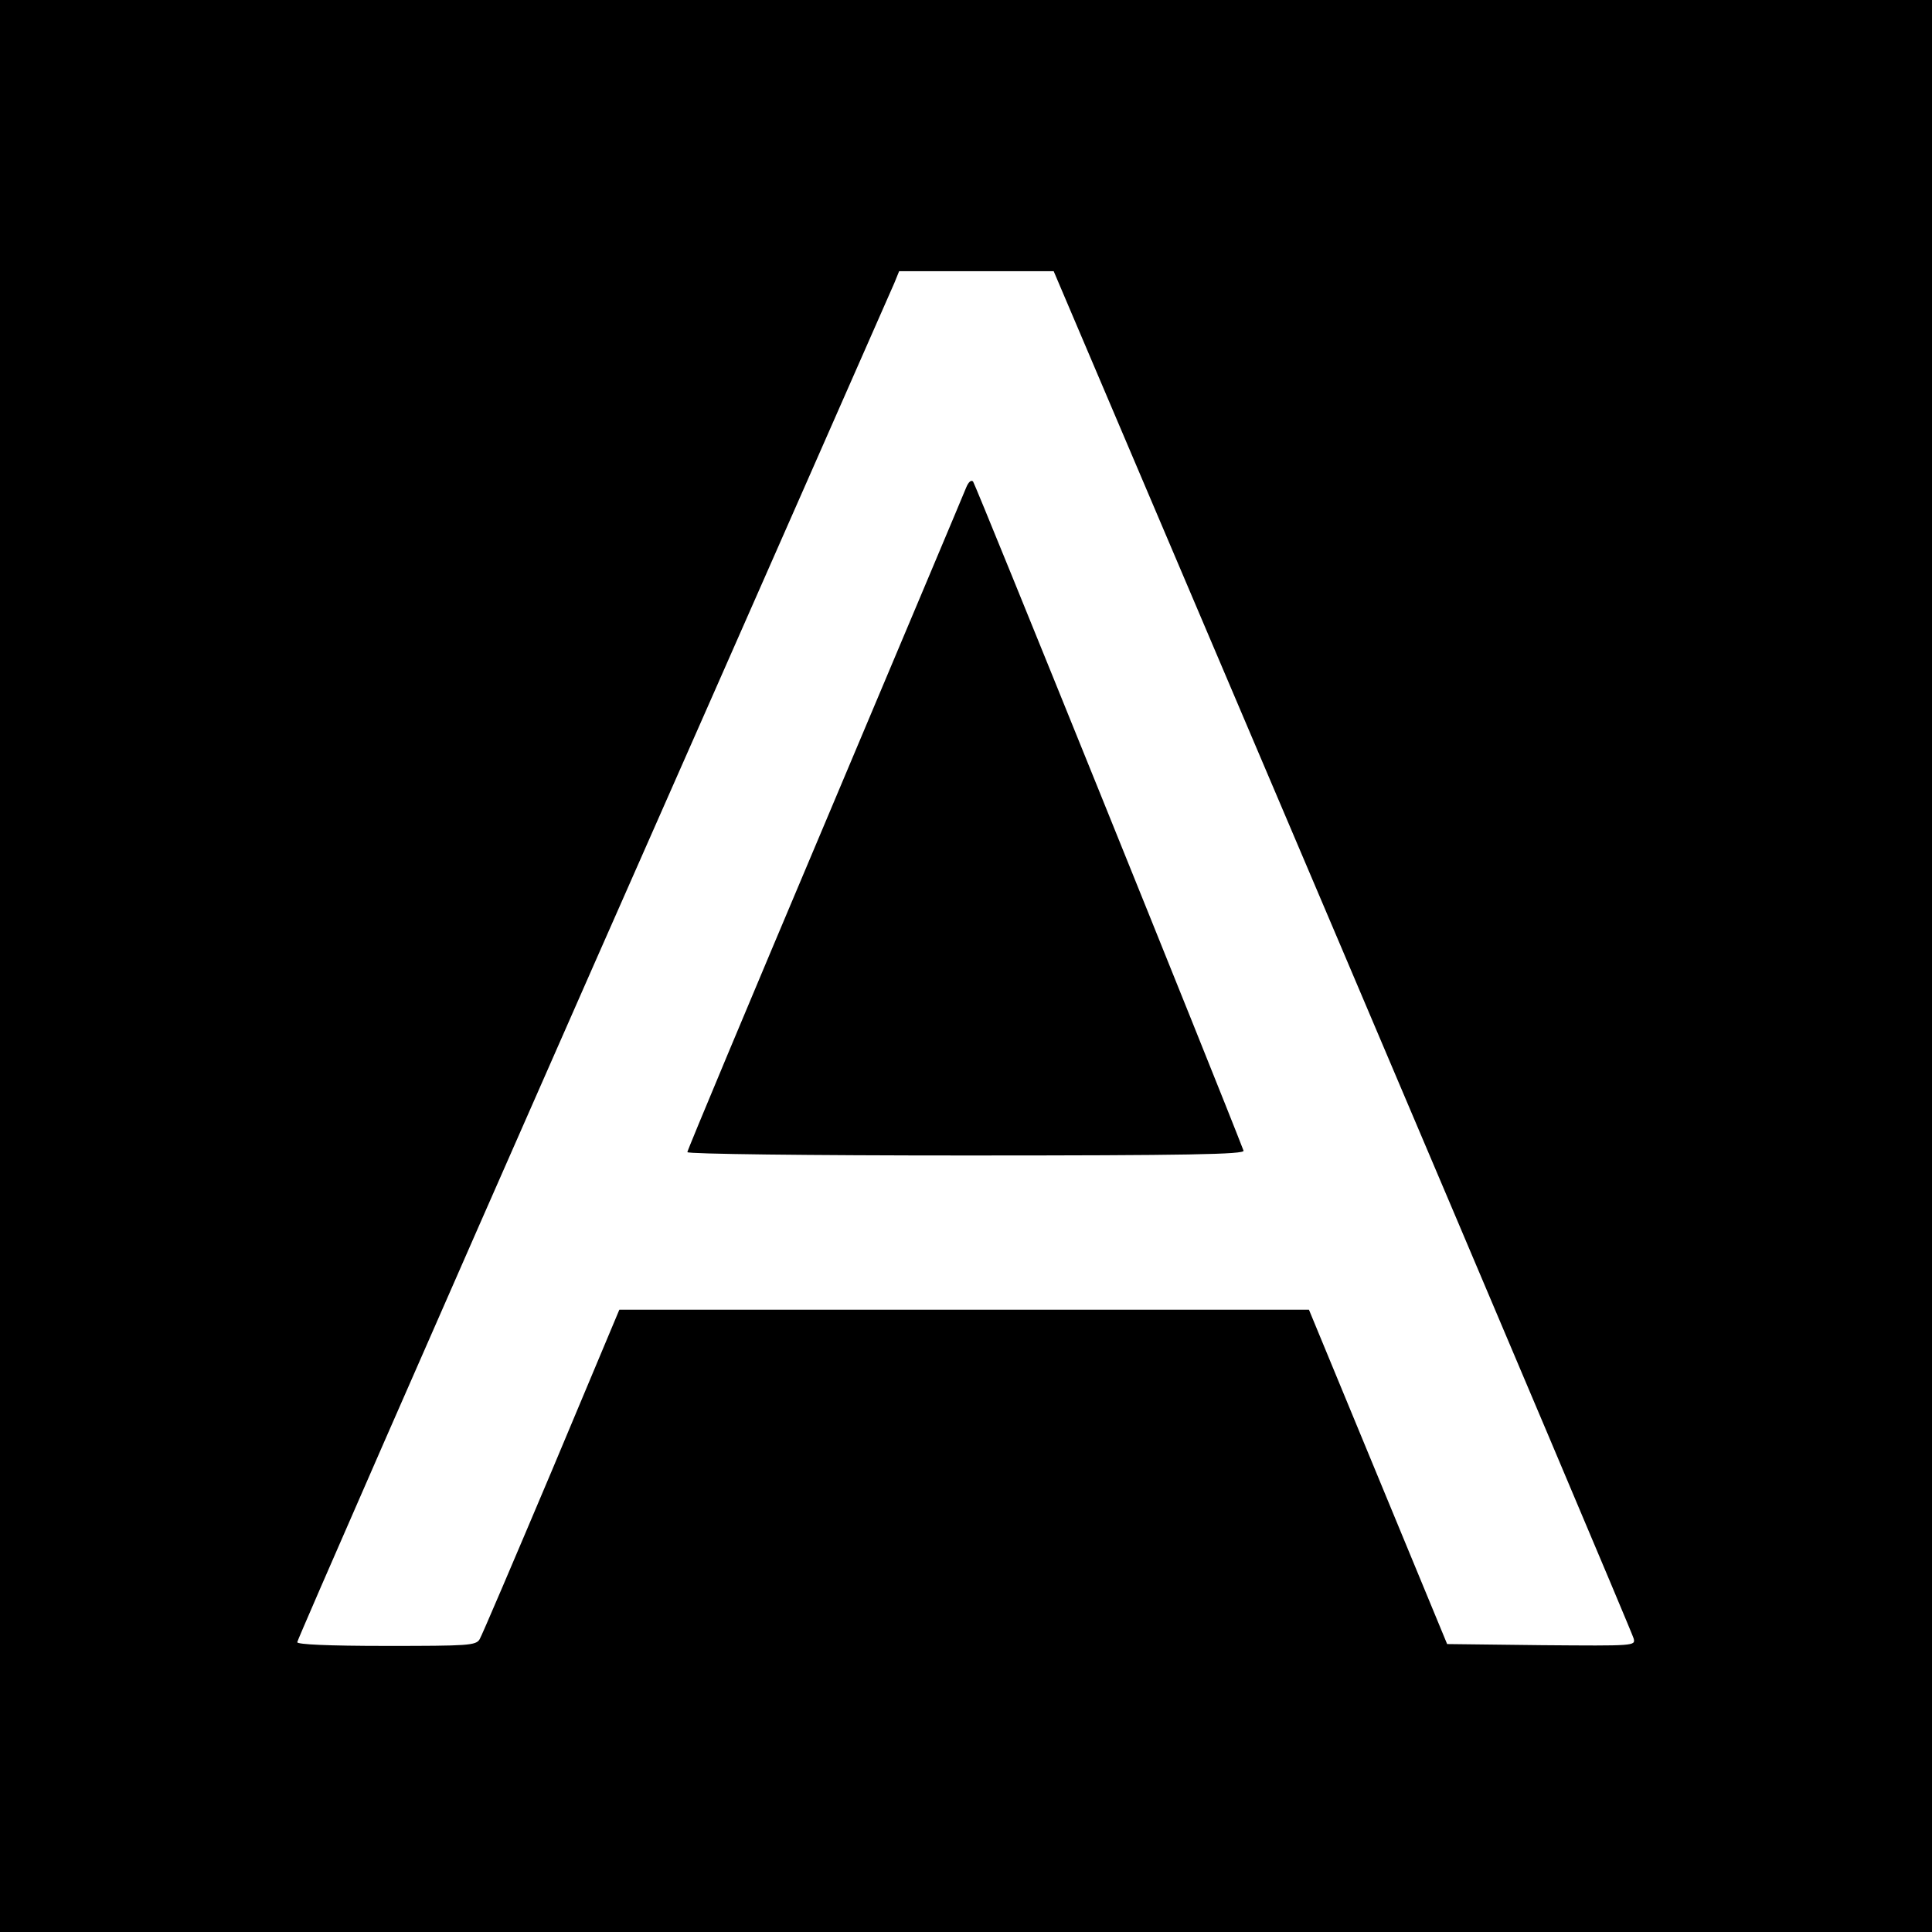
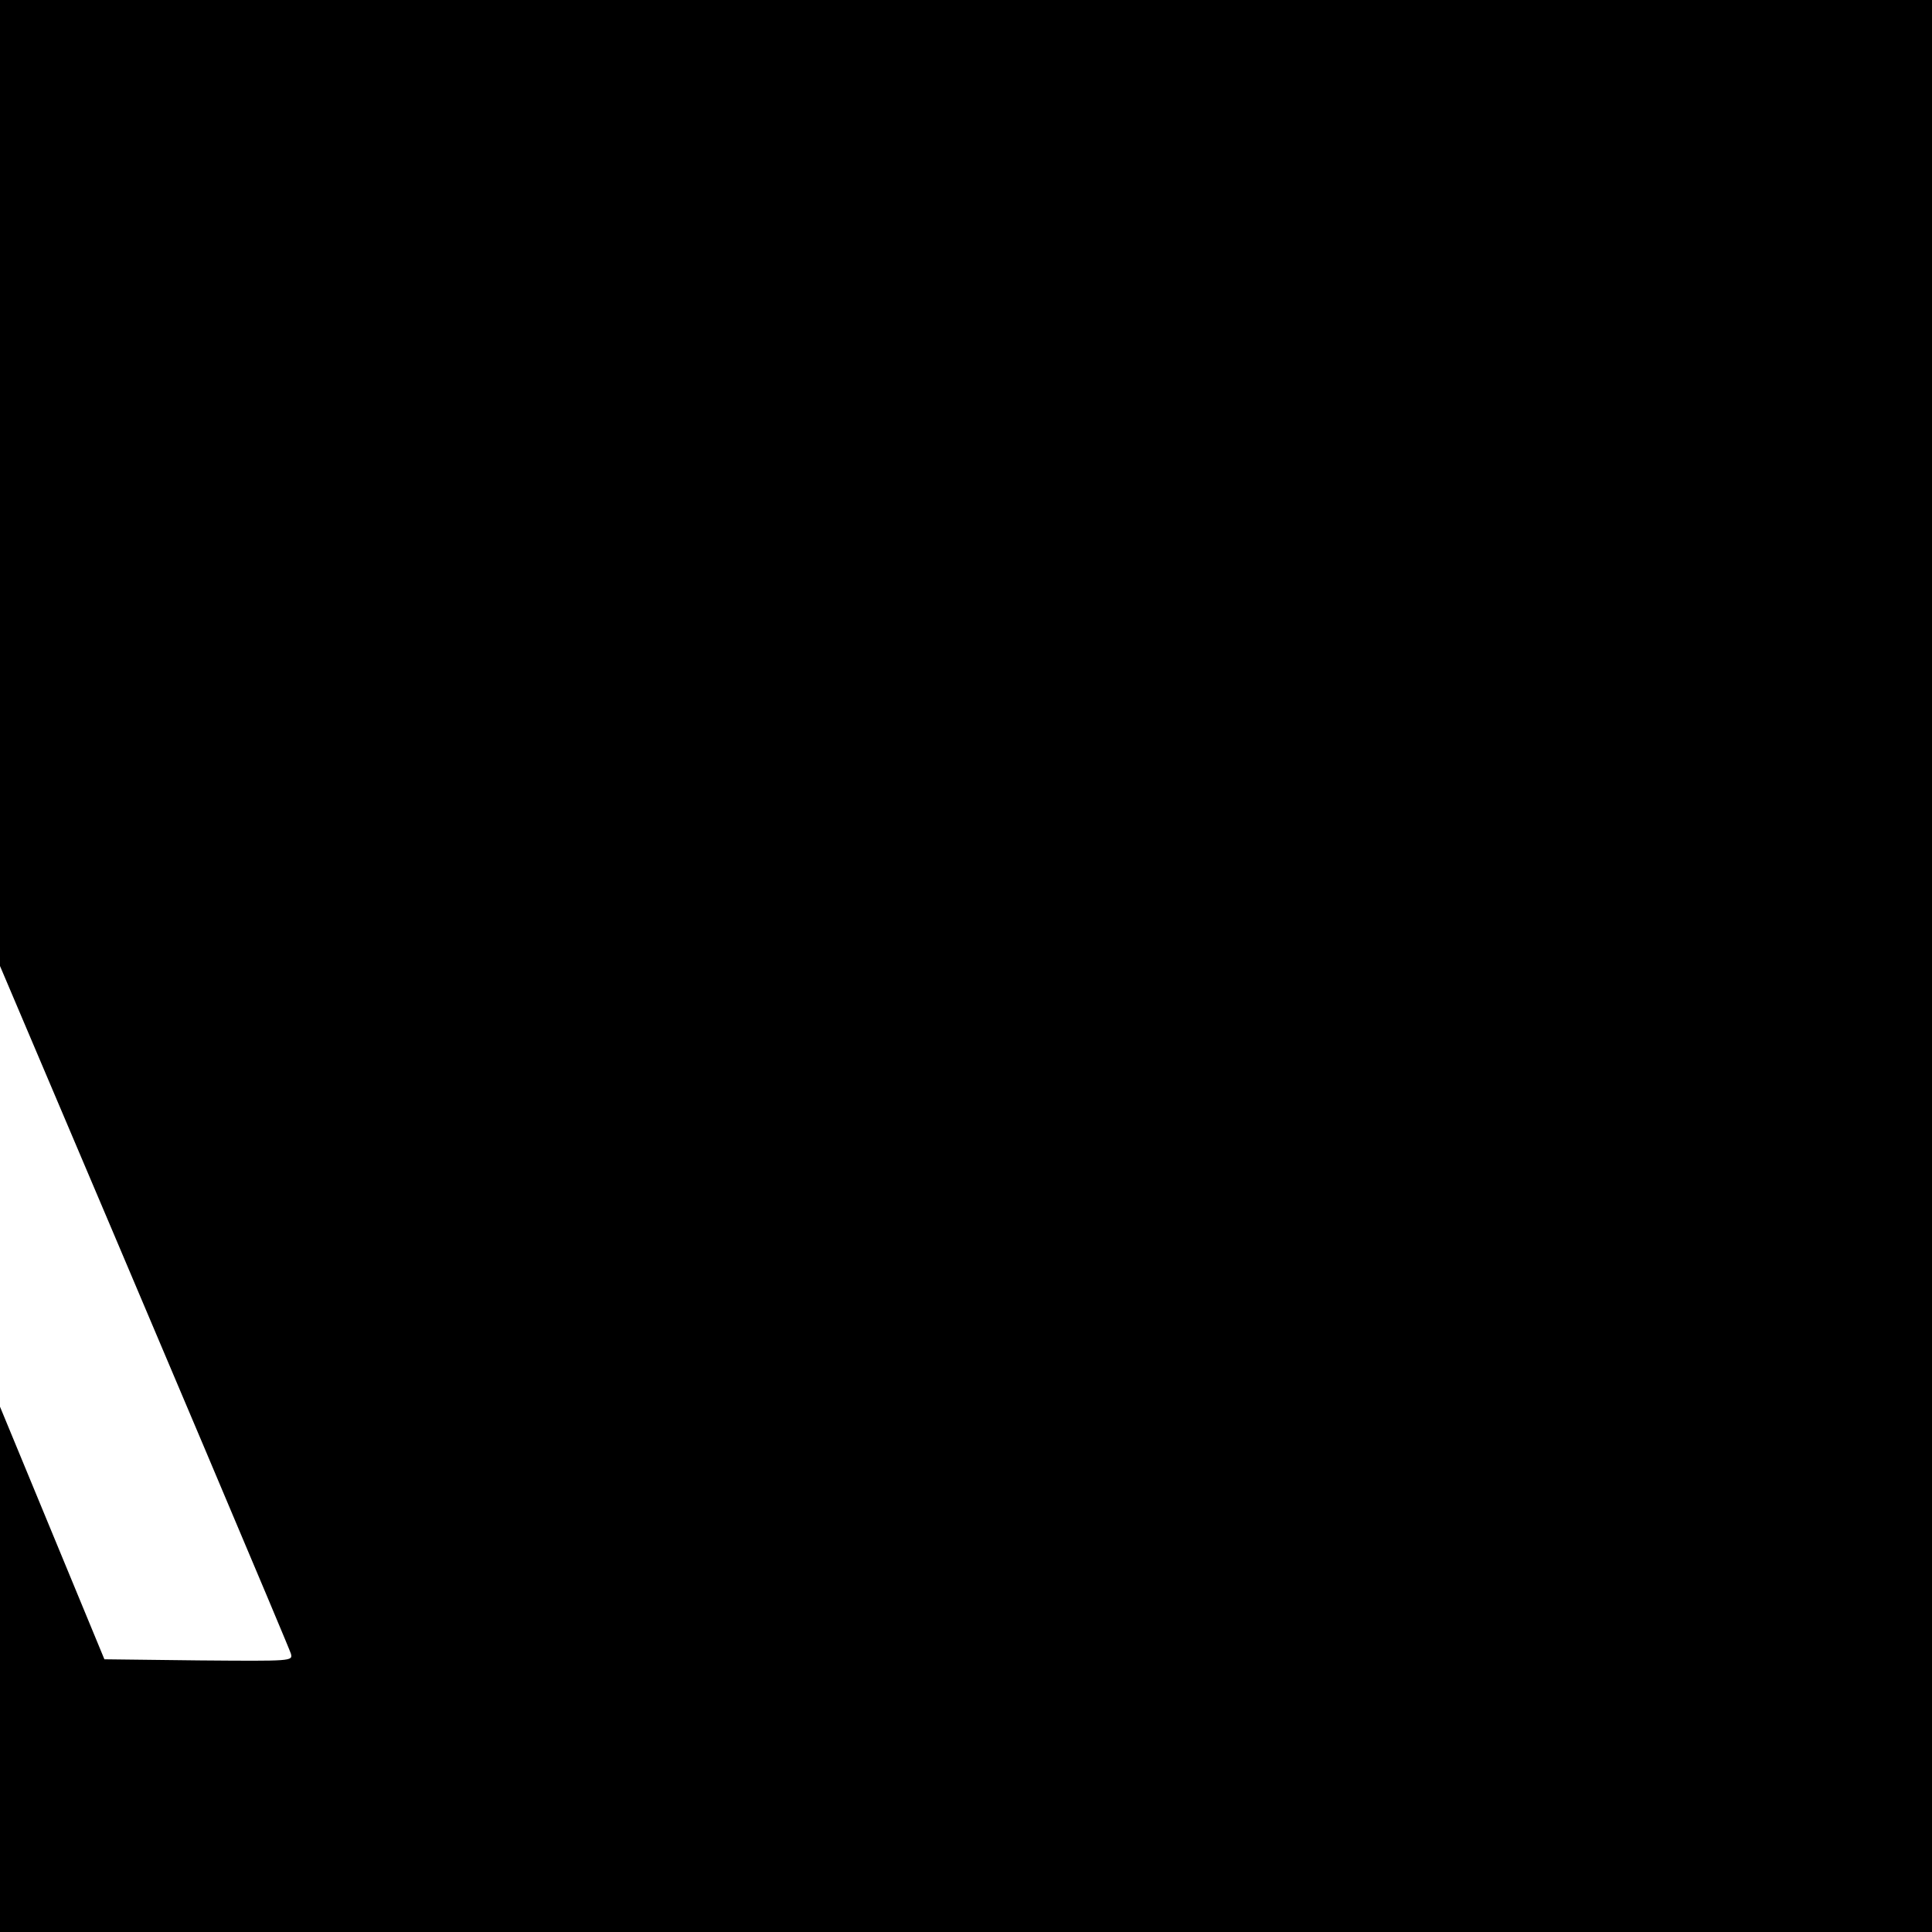
<svg xmlns="http://www.w3.org/2000/svg" version="1.0" width="520pt" height="520pt" viewBox="0 0 520 520" preserveAspectRatio="xMidYMid meet">
  <g transform="translate(0,520) scale(0.1,-0.1)" fill="#000000" stroke="none">
-     <path d="M0 2600 l0 -2600 2600 0 2600 0 0 2600 0 2600 -2600 0 -2600 0 0 -2600z m3614 41 c428 -1007 780 -1839 783 -1851 5 -20 4 -20 -248 -18 l-254 3 -186 450 -186 450 -928 0 -928 0 -182 -434 c-101 -239 -188 -443 -194 -453 -10 -17 -31 -18 -251 -18 -159 0 -240 4 -240 10 0 6 358 824 796 1818 439 994 803 1822 811 1840 l13 32 208 0 208 0 778 -1829z" />
-     <path d="M2601 3889 c-5 -13 -176 -419 -380 -903 -204 -483 -371 -882 -371 -887 0 -5 322 -9 751 -9 597 0 750 3 746 13 -64 167 -722 1795 -728 1801 -5 5 -12 -1 -18 -15z" />
+     <path d="M0 2600 l0 -2600 2600 0 2600 0 0 2600 0 2600 -2600 0 -2600 0 0 -2600z c428 -1007 780 -1839 783 -1851 5 -20 4 -20 -248 -18 l-254 3 -186 450 -186 450 -928 0 -928 0 -182 -434 c-101 -239 -188 -443 -194 -453 -10 -17 -31 -18 -251 -18 -159 0 -240 4 -240 10 0 6 358 824 796 1818 439 994 803 1822 811 1840 l13 32 208 0 208 0 778 -1829z" />
  </g>
</svg>